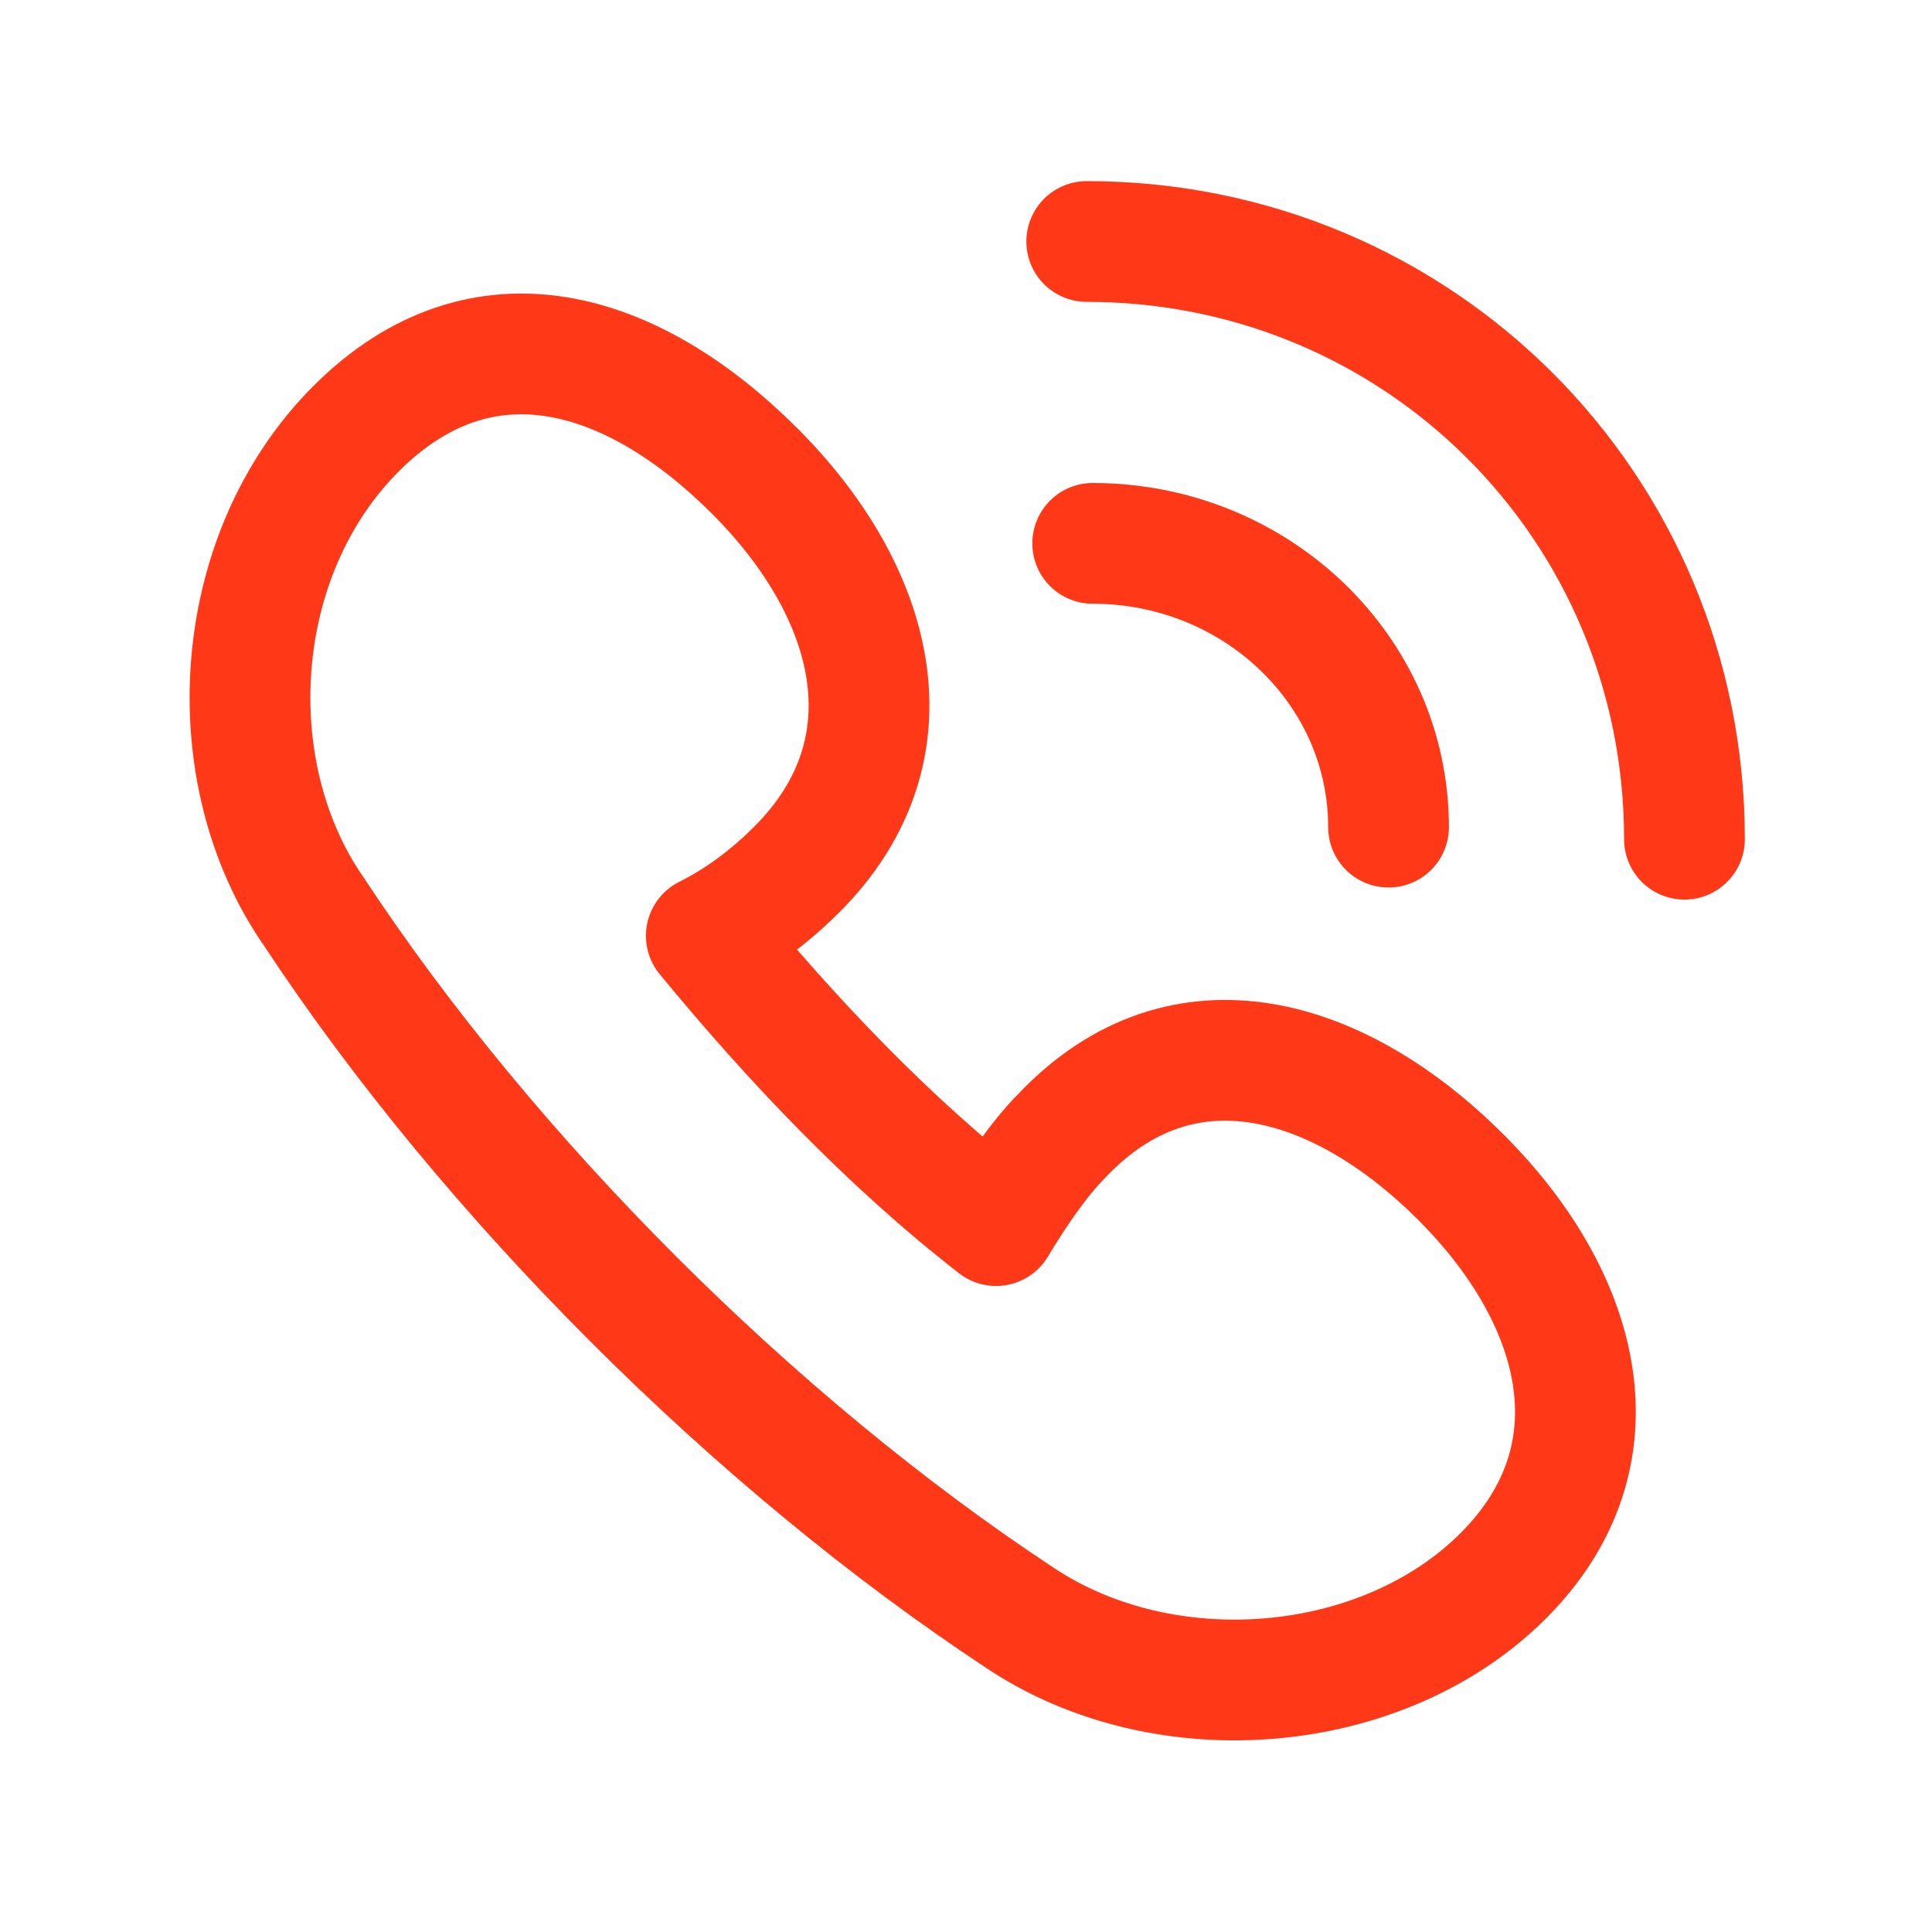
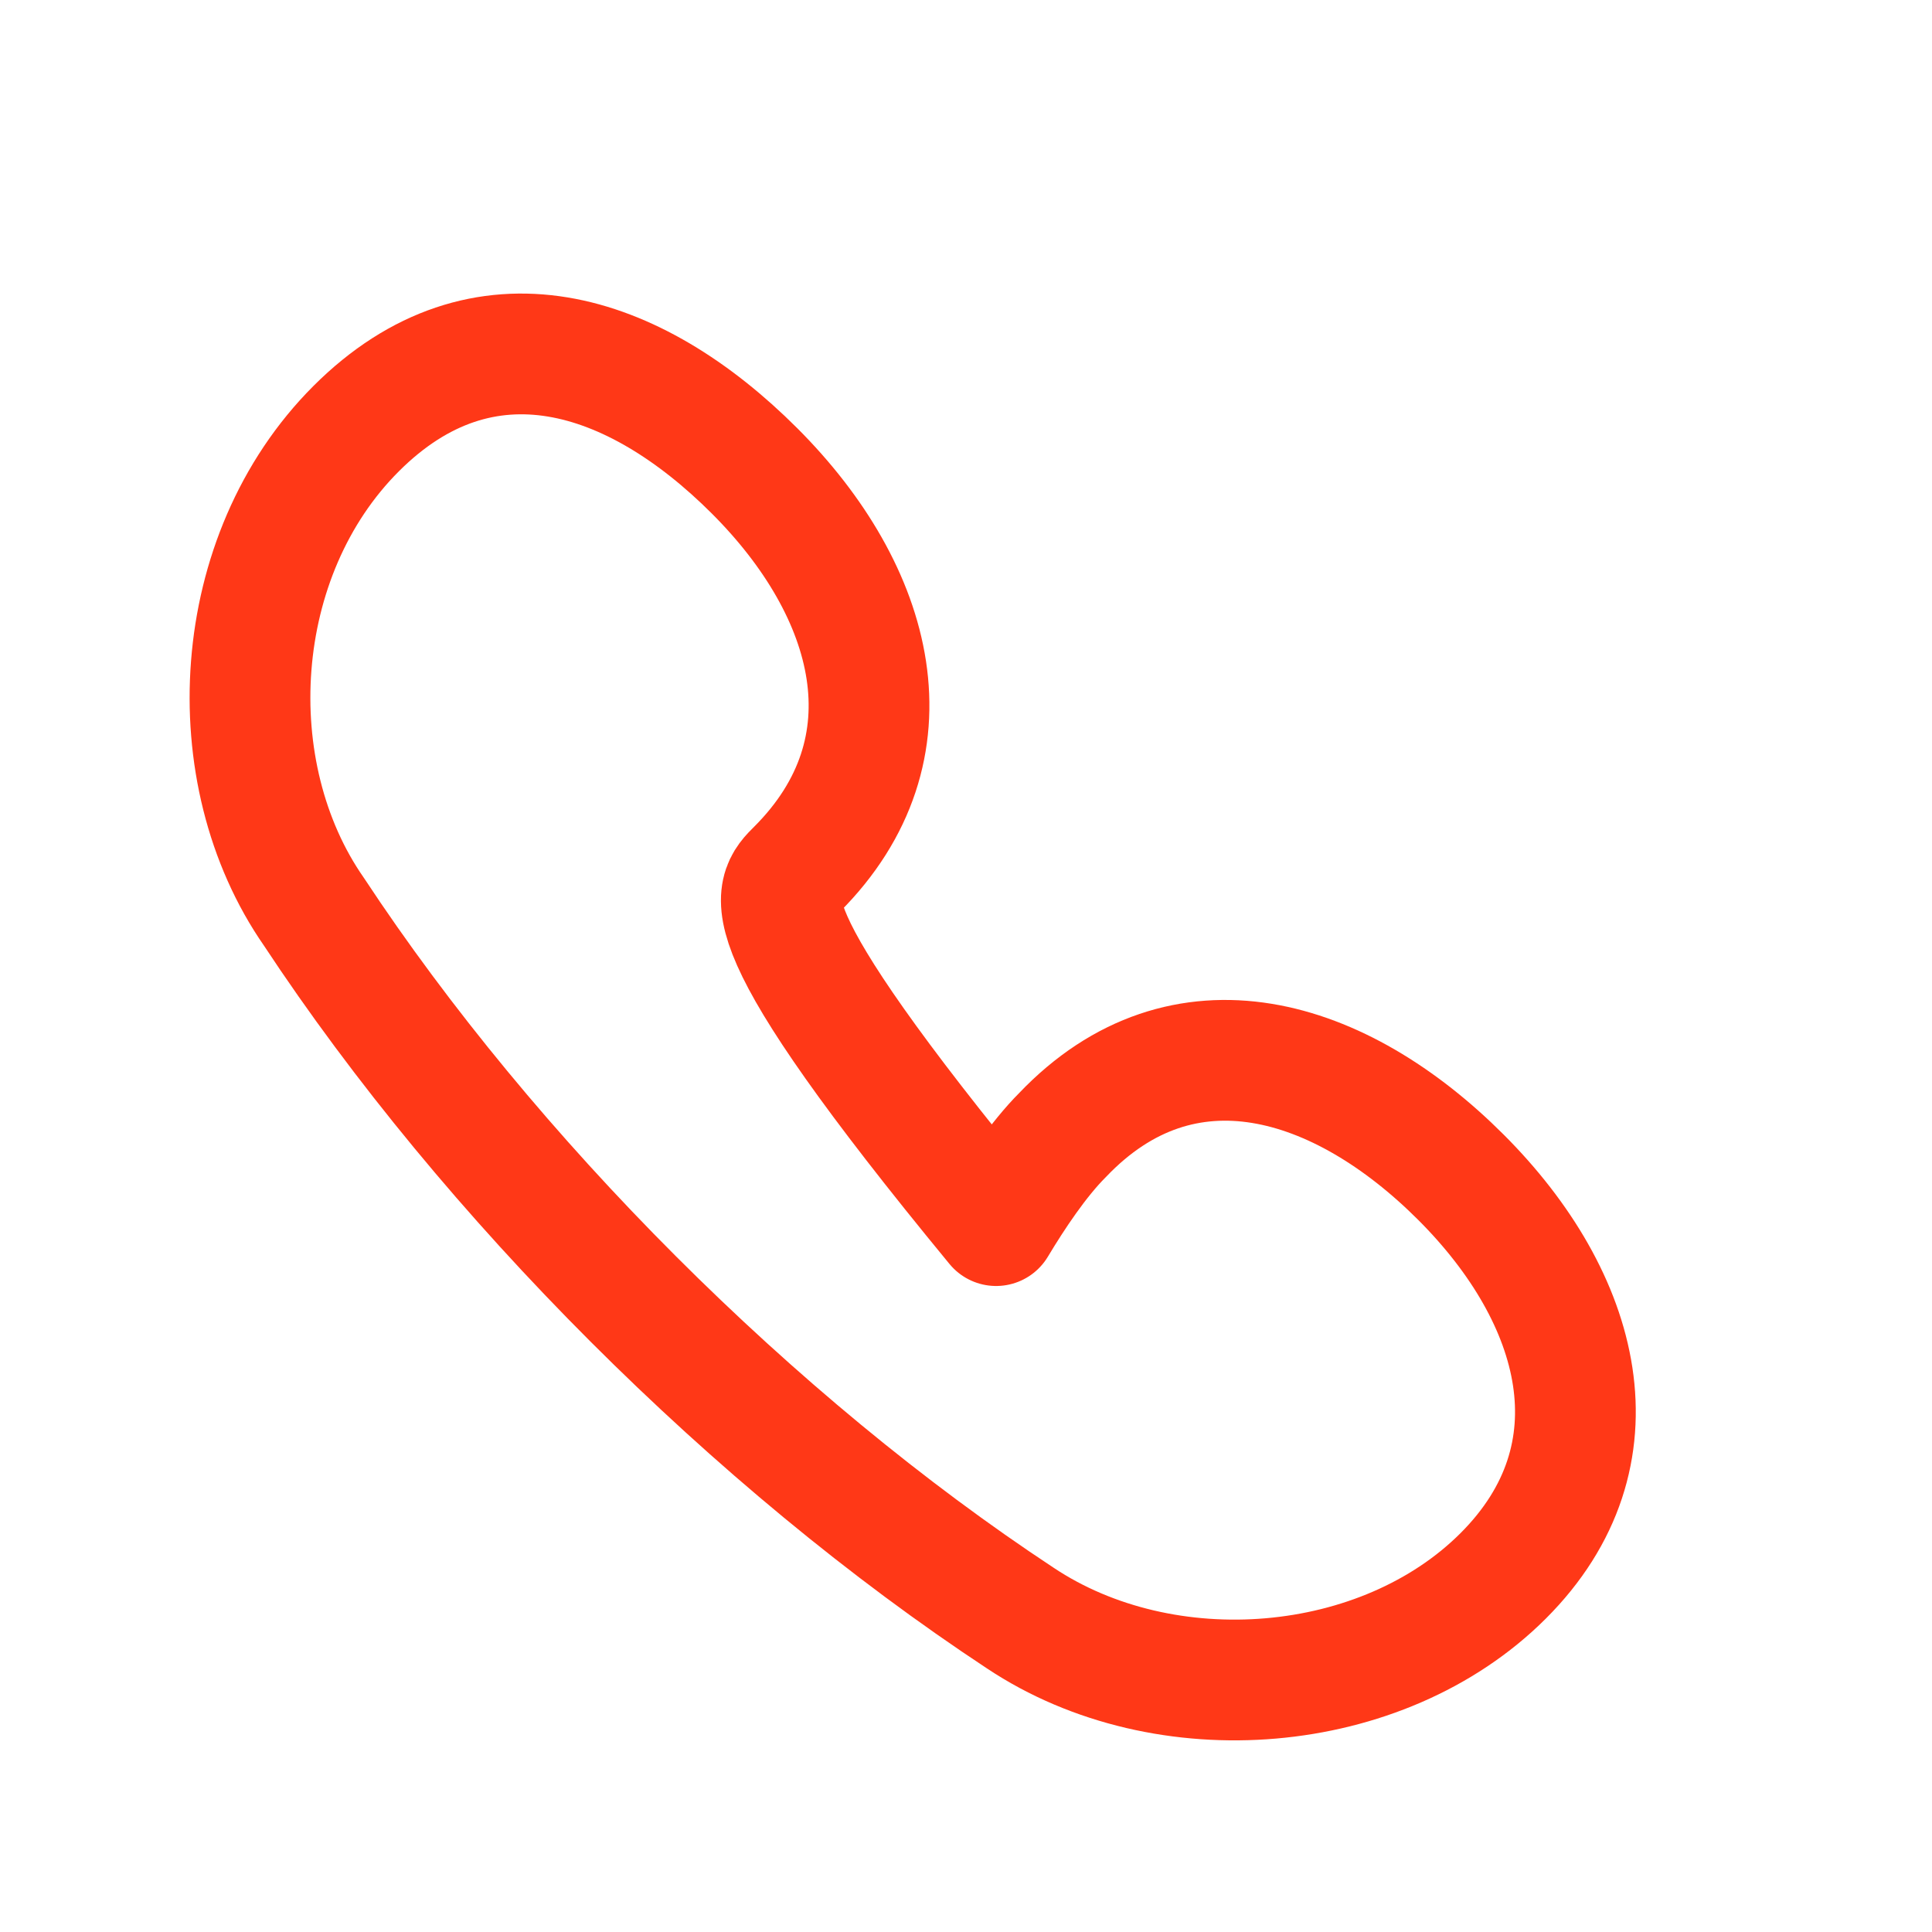
<svg xmlns="http://www.w3.org/2000/svg" width="24" height="24" viewBox="0 0 24 24" fill="none">
-   <path d="M13.199 14.1C12.899 14.4 12.599 14.85 12.374 15.225C11.024 14.175 9.824 12.9 8.774 11.625C9.224 11.4 9.599 11.1 9.899 10.8C11.399 9.3 10.874 7.35 9.374 5.85C7.874 4.35 5.999 3.75 4.424 5.325C2.849 6.9 2.699 9.6 3.899 11.325C6.074 14.625 9.374 17.925 12.674 20.1C14.474 21.3 17.174 21.075 18.674 19.575C20.174 18.075 19.649 16.125 18.149 14.625C16.649 13.125 14.699 12.525 13.199 14.1Z" stroke="#FF3817" stroke-width="1.5" stroke-miterlimit="10" stroke-linejoin="round" />
-   <path d="M20.925 10.425C20.925 6.3 17.625 3 13.5 3" stroke="#FF3817" stroke-width="1.5" stroke-miterlimit="10" stroke-linecap="round" stroke-linejoin="round" />
-   <path d="M17.249 10.275C17.249 8.325 15.599 6.75 13.574 6.75" stroke="#FF3817" stroke-width="1.5" stroke-miterlimit="10" stroke-linecap="round" stroke-linejoin="round" />
+   <path d="M13.199 14.1C12.899 14.4 12.599 14.85 12.374 15.225C9.224 11.4 9.599 11.1 9.899 10.8C11.399 9.3 10.874 7.35 9.374 5.85C7.874 4.35 5.999 3.75 4.424 5.325C2.849 6.9 2.699 9.6 3.899 11.325C6.074 14.625 9.374 17.925 12.674 20.1C14.474 21.3 17.174 21.075 18.674 19.575C20.174 18.075 19.649 16.125 18.149 14.625C16.649 13.125 14.699 12.525 13.199 14.1Z" stroke="#FF3817" stroke-width="1.5" stroke-miterlimit="10" stroke-linejoin="round" />
</svg>